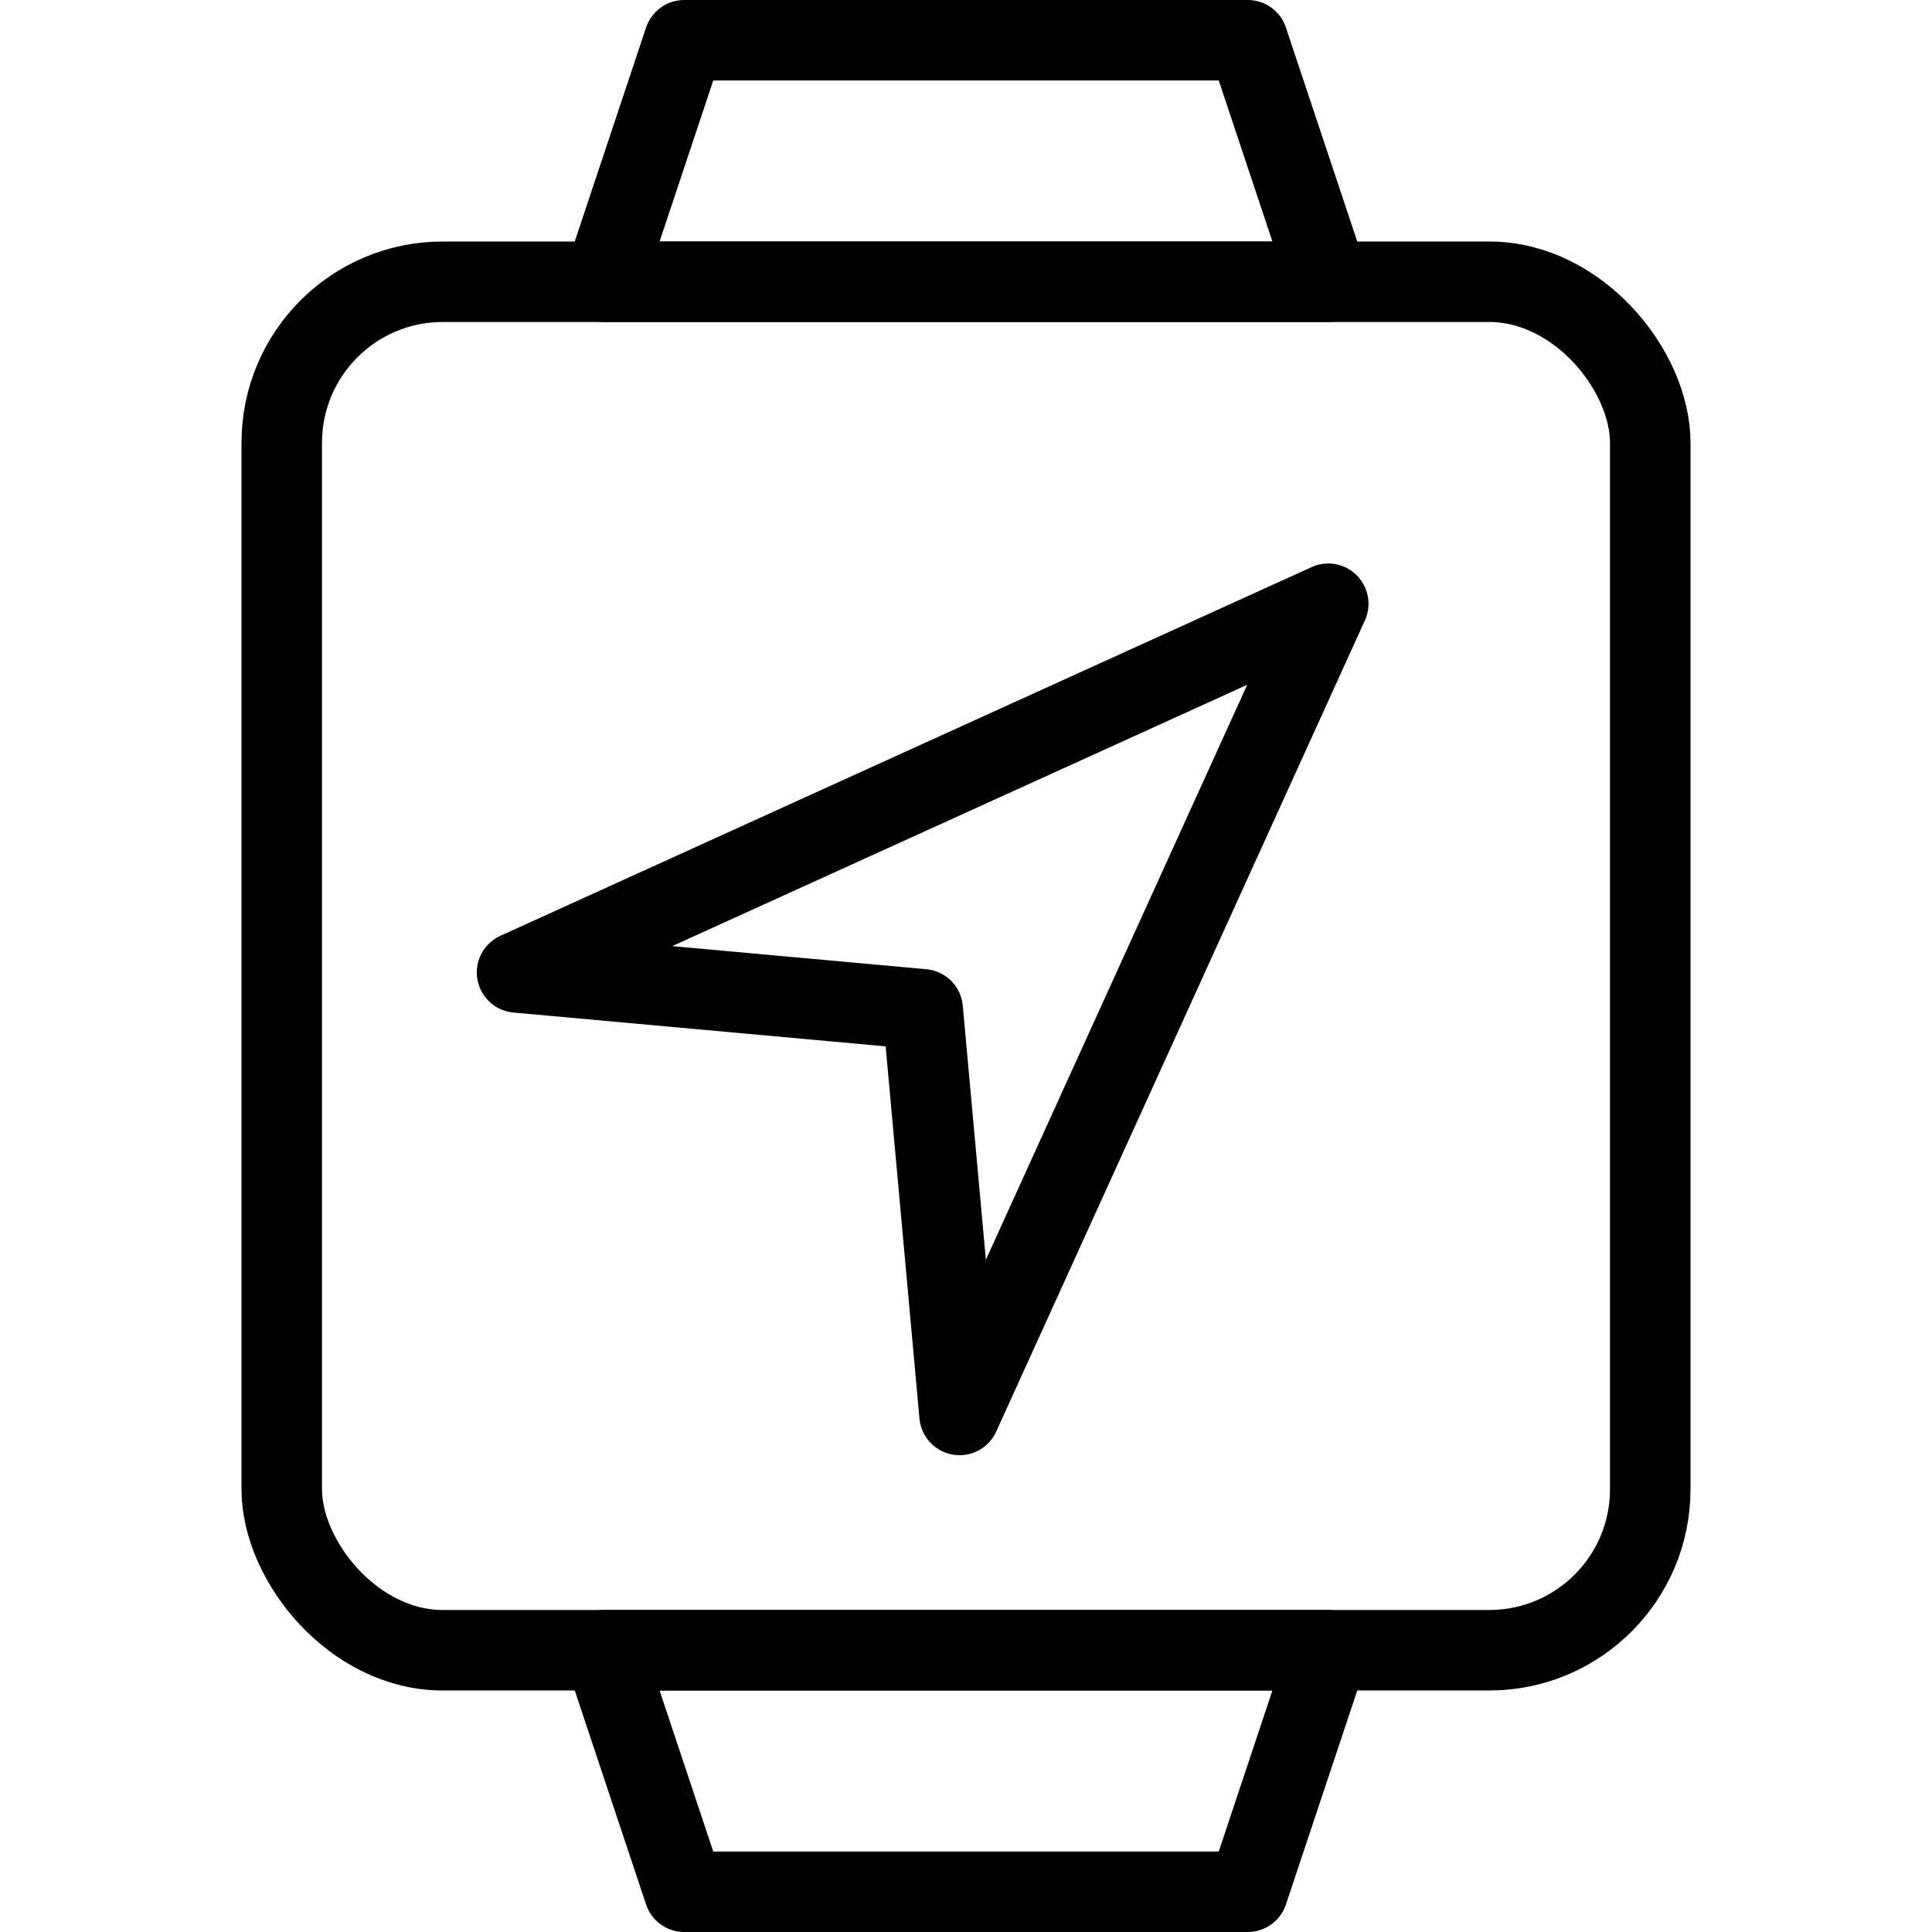
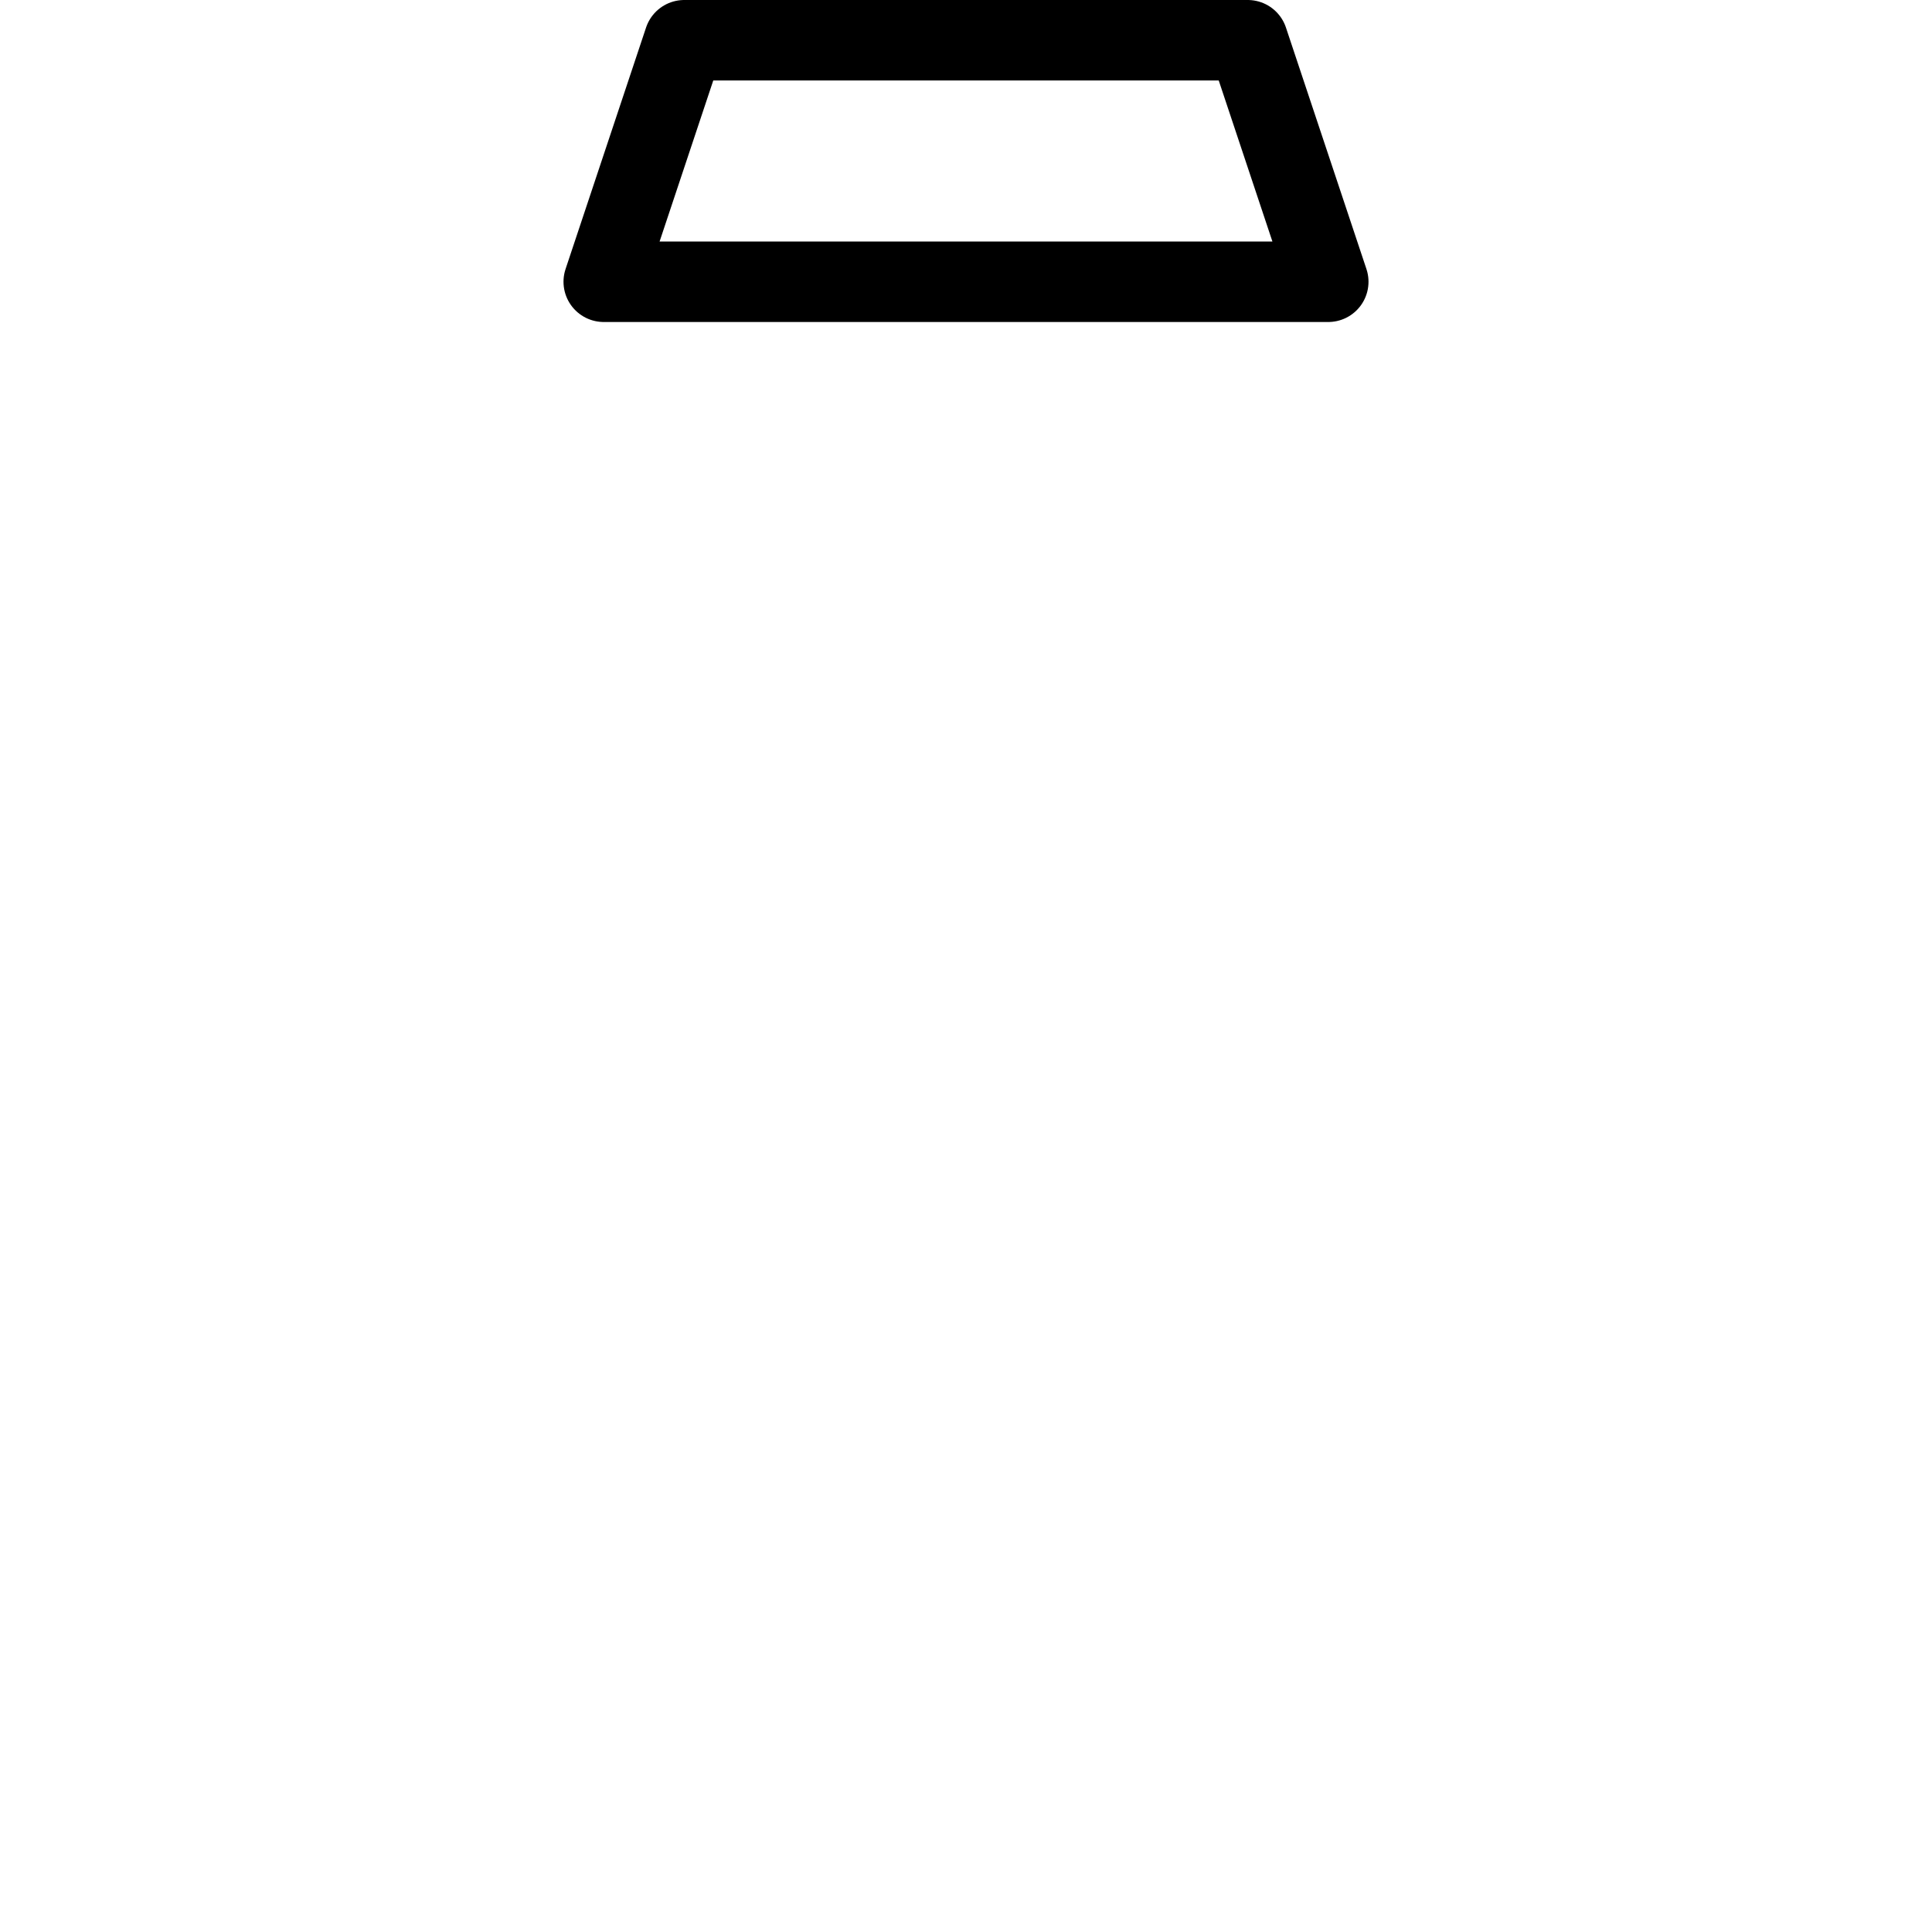
<svg xmlns="http://www.w3.org/2000/svg" viewBox="0 0 24 24">
  <g transform="matrix(1,0,0,1,0,0)">
    <defs>
      <style>.a{fill:none;stroke:#000000;stroke-linecap:round;stroke-linejoin:round;}</style>
    </defs>
    <title>smart-watch-square-navigation</title>
-     <polygon class="a" points="6.423 12.08 16.5 7.5 11.92 17.577 11.462 12.538 6.423 12.08" />
-     <rect class="a" x="3.5" y="3.5" width="17" height="17" rx="2" ry="2" />
    <polygon class="a" points="16.5 3.5 7.5 3.5 8.5 0.5 15.5 0.5 16.5 3.5" />
-     <polygon class="a" points="7.5 20.5 16.5 20.5 15.5 23.5 8.5 23.5 7.5 20.5" />
  </g>
</svg>